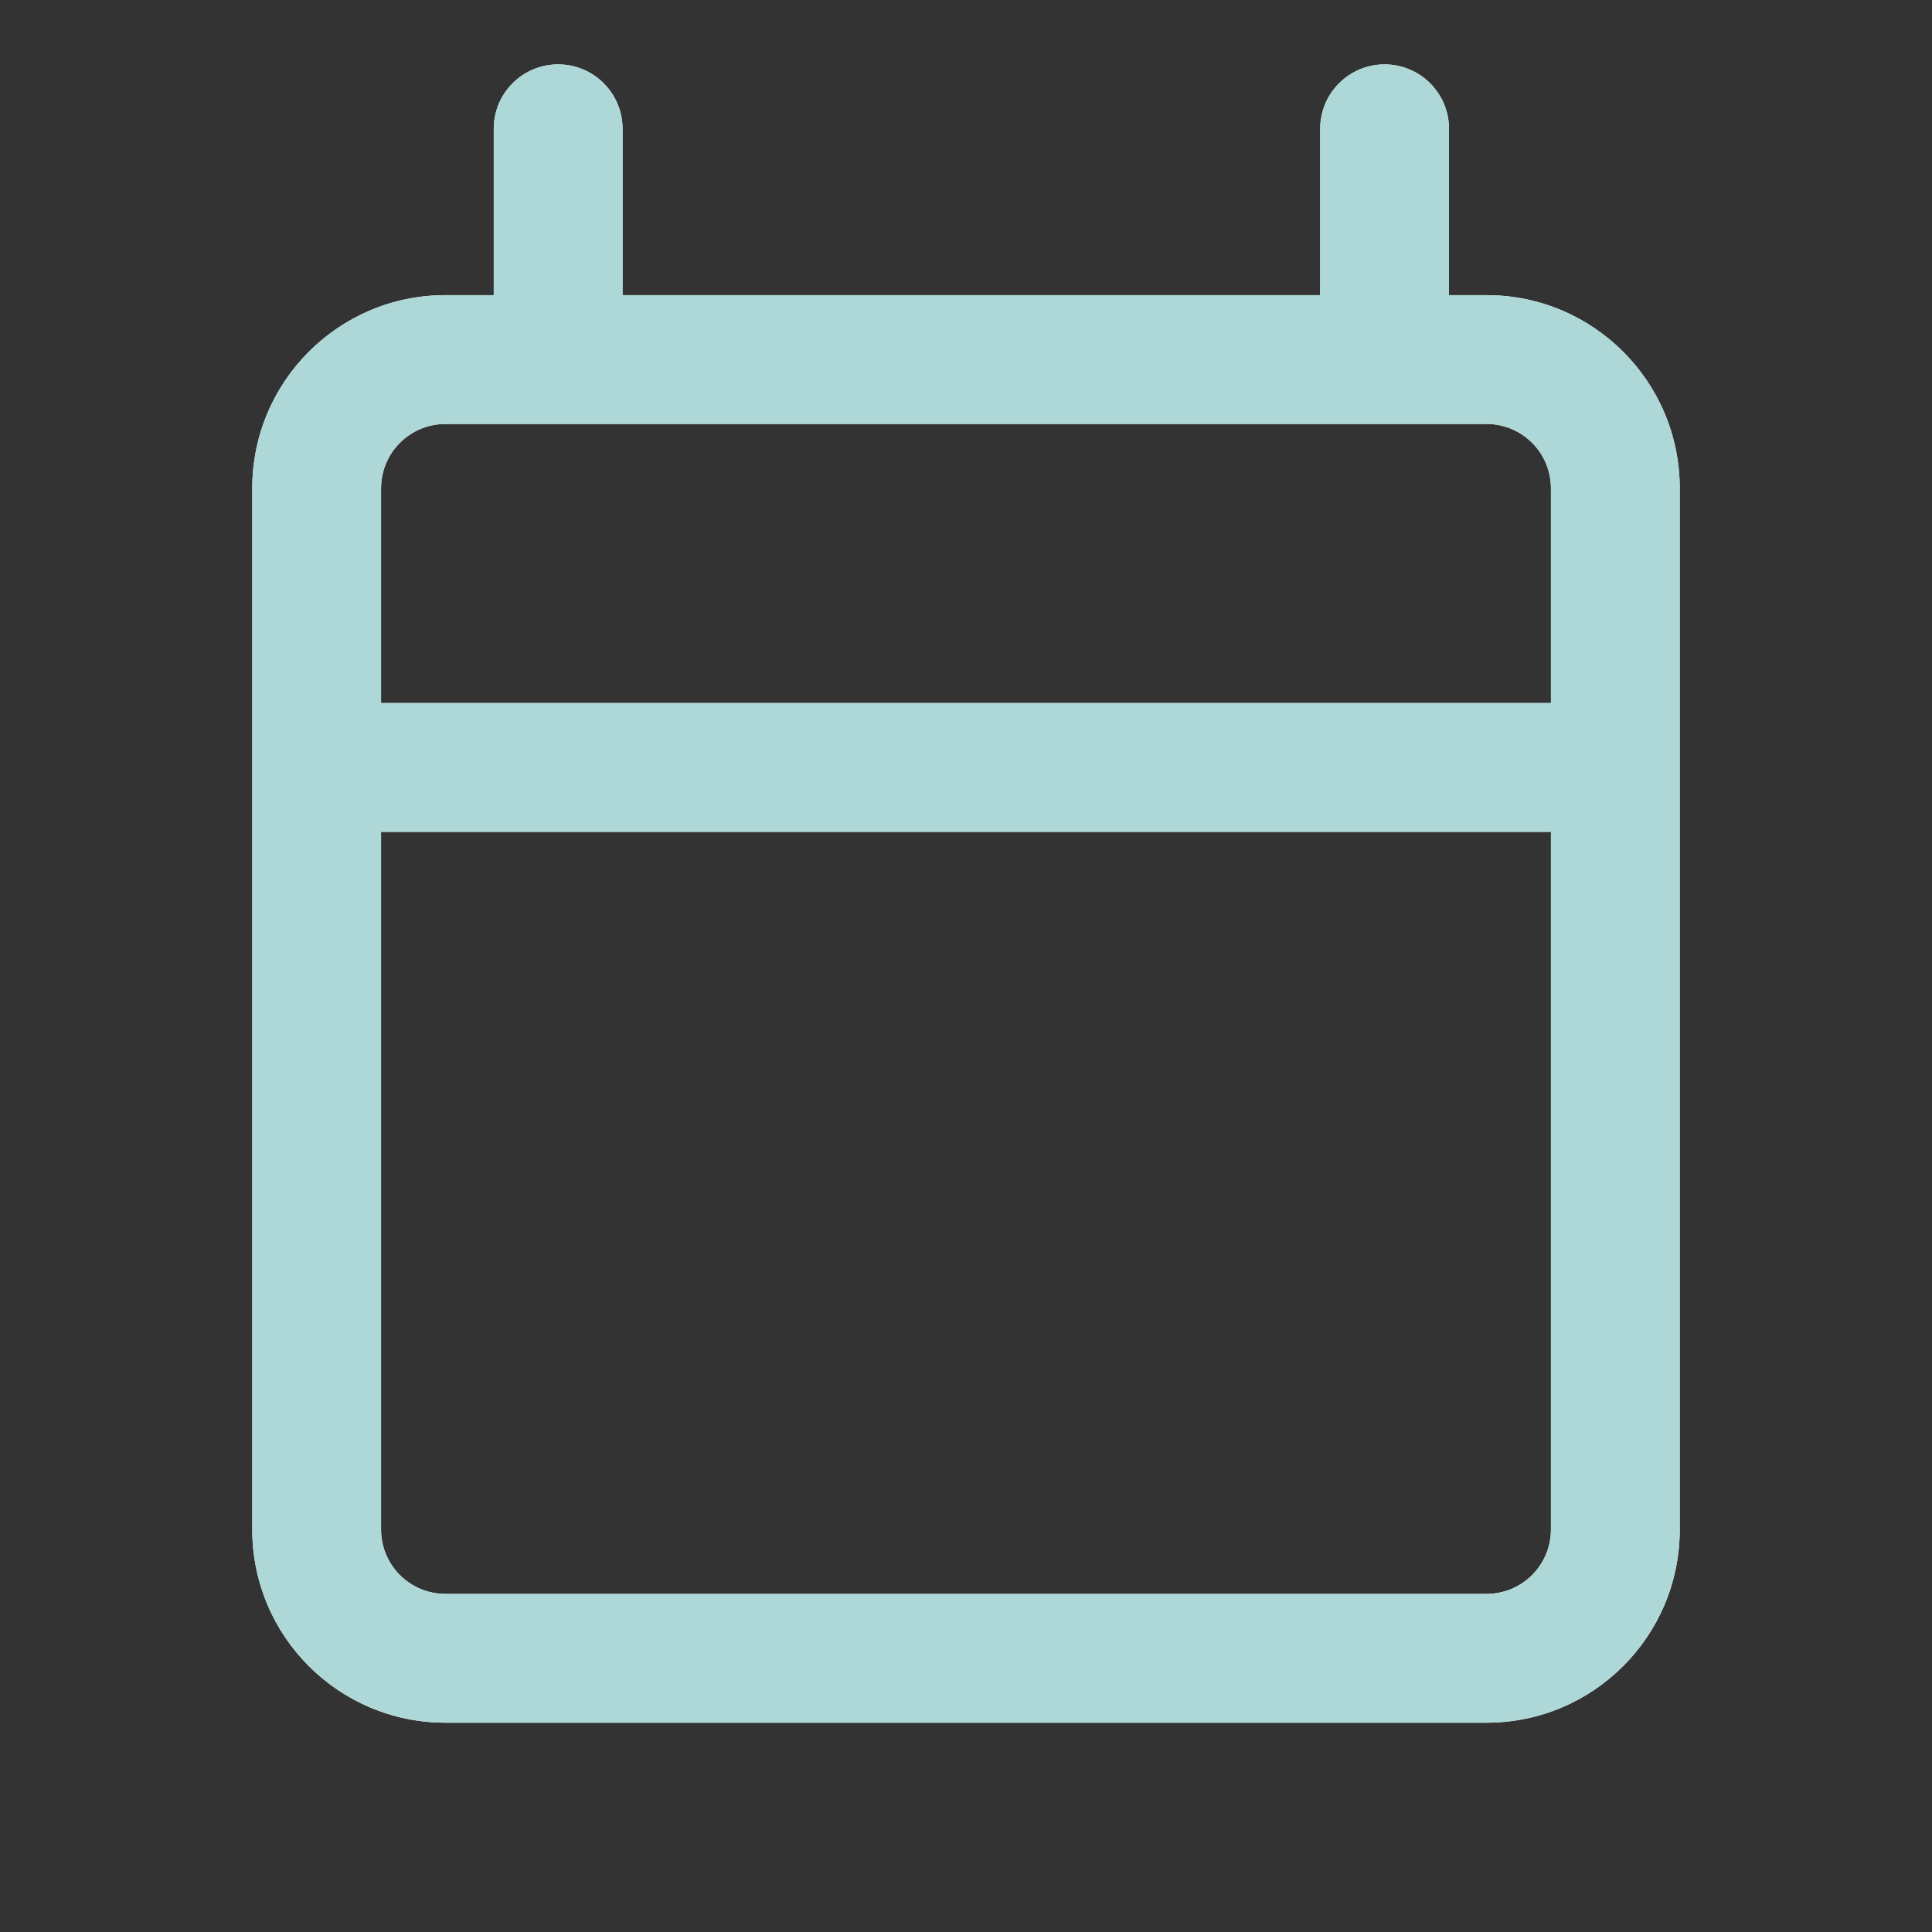
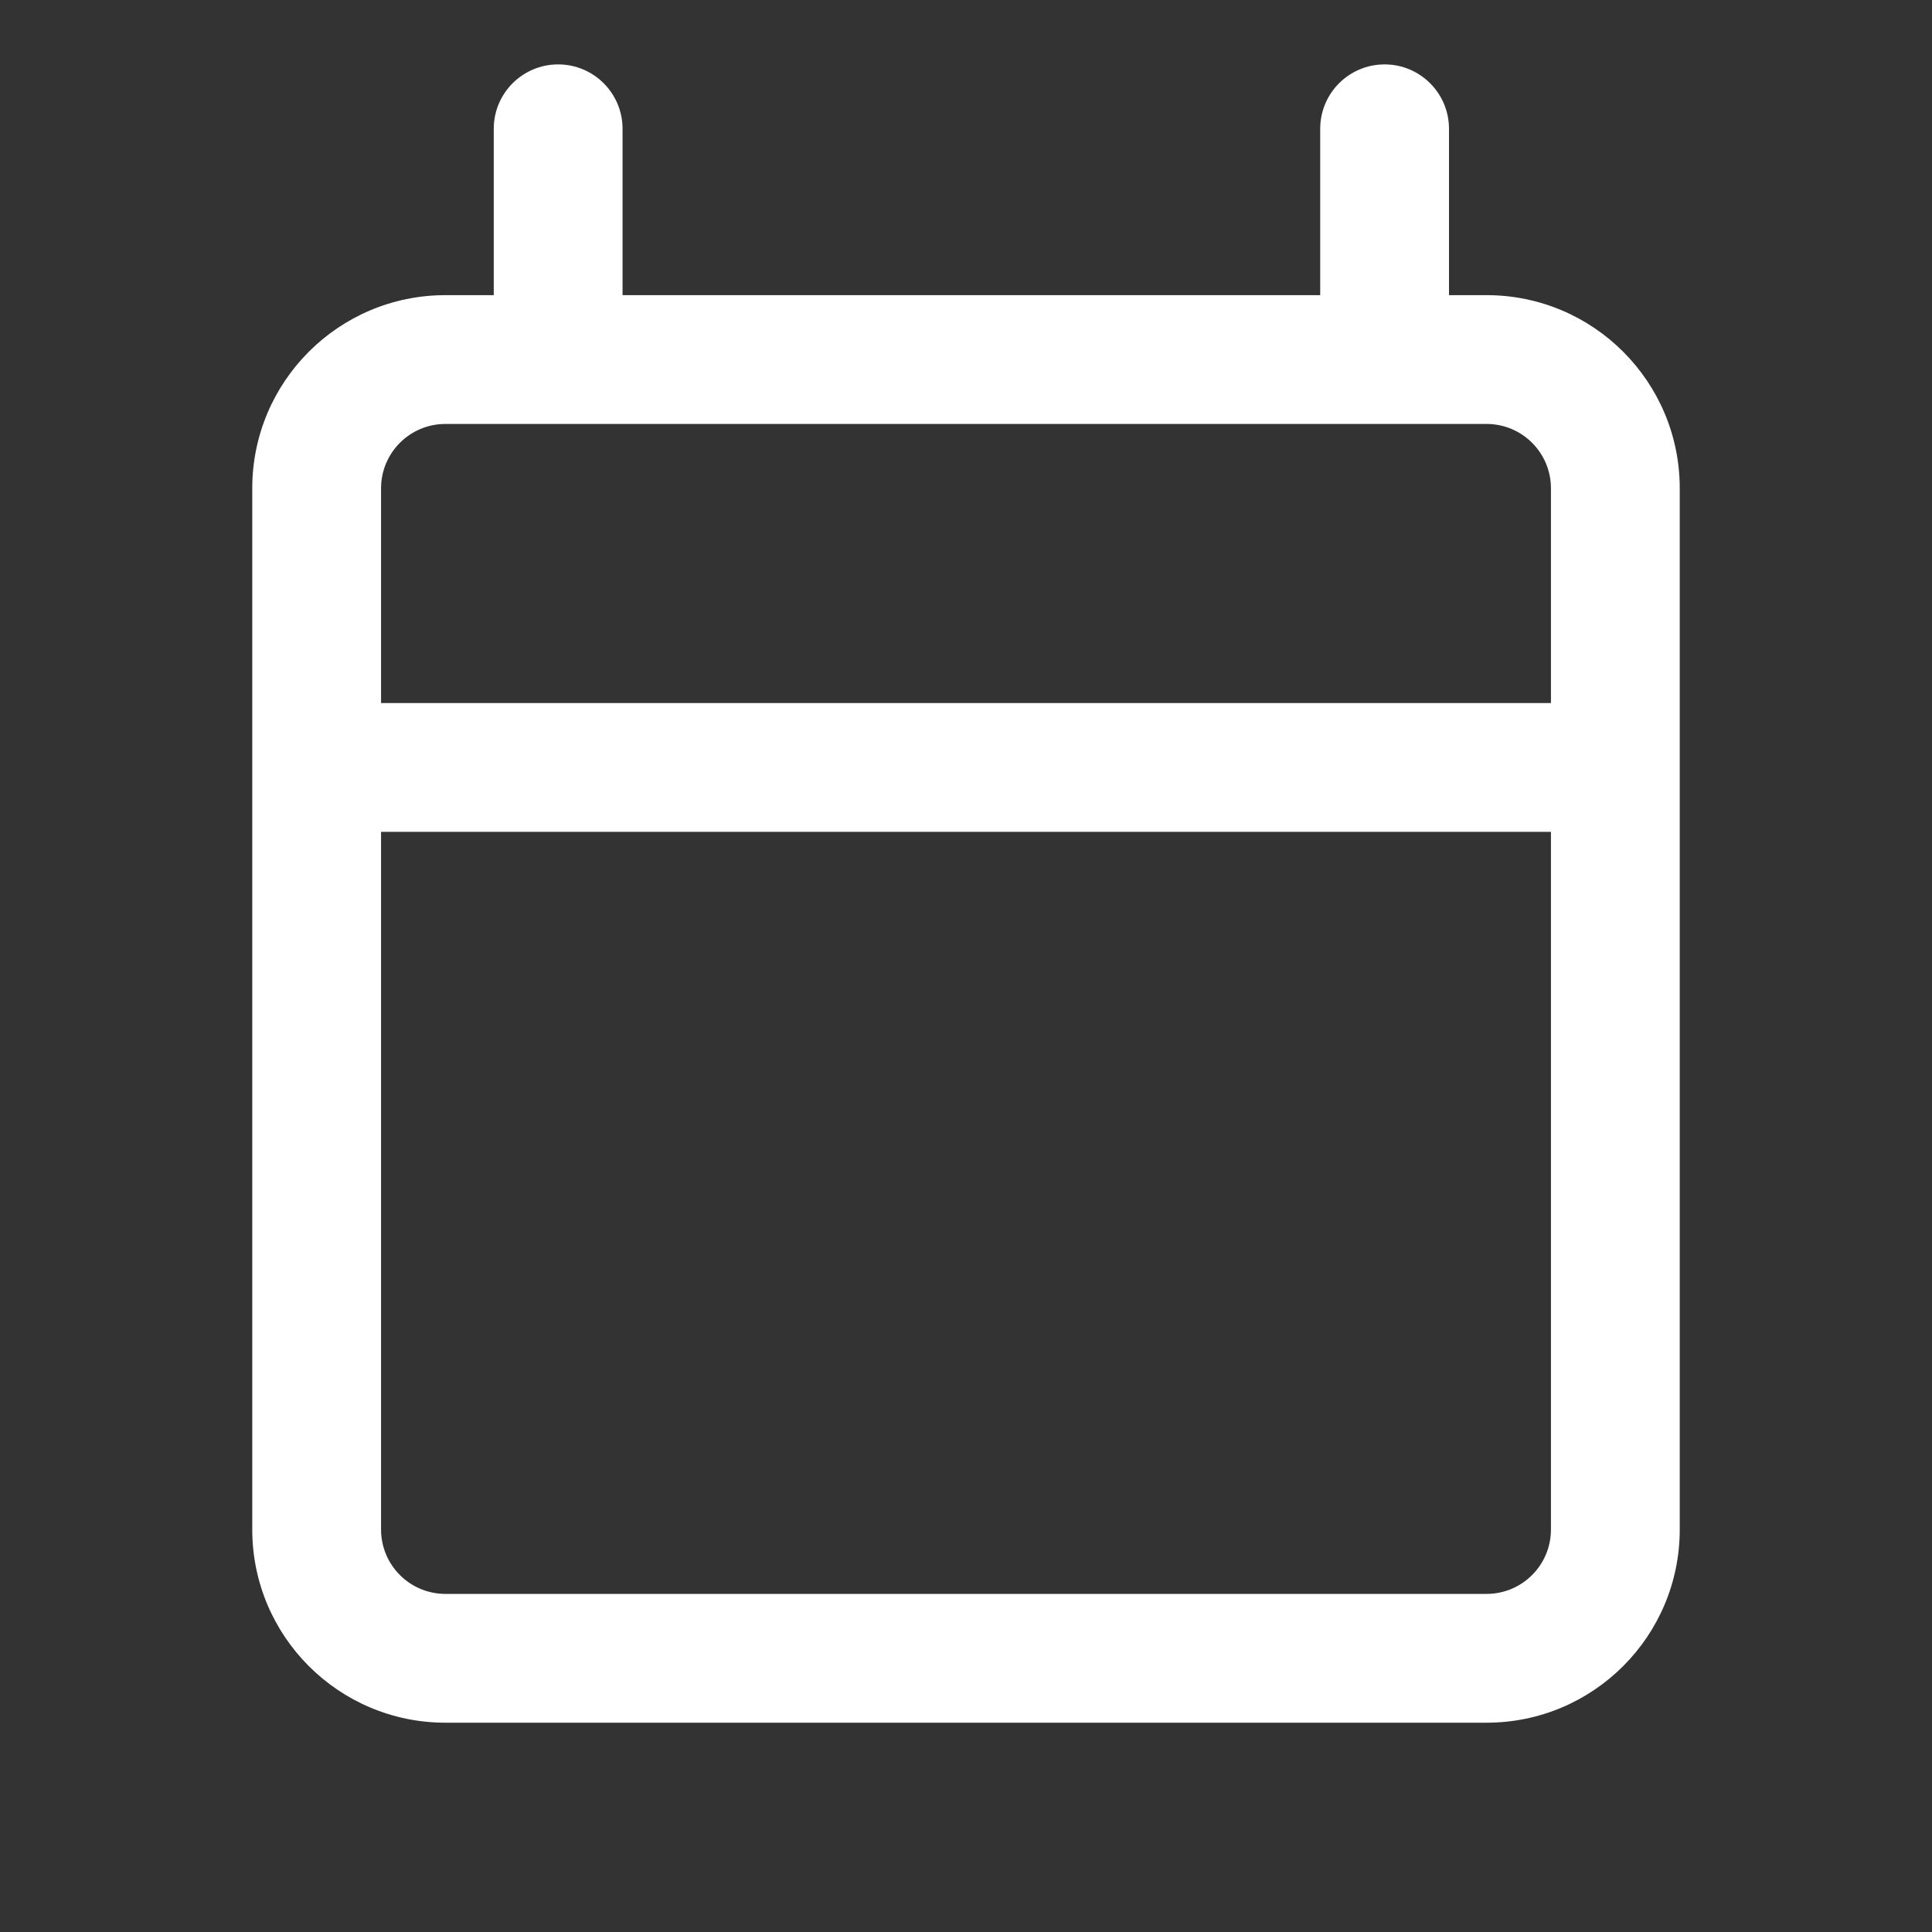
<svg xmlns="http://www.w3.org/2000/svg" width="30" height="30" viewBox="0 0 30 30" fill="none">
  <rect x="0" y="0" width="30" height="30" fill="#333333" stroke="none" />
  <path fill-rule="evenodd" clip-rule="evenodd" d="M8.667 1C9.219 1 9.667 1.448 9.667 2V4.583L20.5 4.583V2C20.5 1.448 20.948 1 21.5 1C22.052 1 22.5 1.448 22.5 2V4.583L23.083 4.583C24.74 4.583 26.083 5.926 26.083 7.583V23.75C26.083 25.407 24.74 26.75 23.083 26.75H6.917C5.26 26.75 3.917 25.407 3.917 23.75V7.583C3.917 5.926 5.26 4.583 6.917 4.583L7.667 4.583L7.667 2C7.667 1.448 8.114 1 8.667 1ZM5.917 7.583C5.917 7.031 6.364 6.583 6.917 6.583H23.083C23.636 6.583 24.083 7.031 24.083 7.583V10.917H5.917V7.583ZM5.917 12.917V23.75C5.917 24.302 6.364 24.75 6.917 24.75H23.083C23.636 24.75 24.083 24.302 24.083 23.75V12.917H5.917Z" fill="white" />
-   <path fill-rule="evenodd" clip-rule="evenodd" d="M8.667 1C9.219 1 9.667 1.448 9.667 2V4.583L20.5 4.583V2C20.5 1.448 20.948 1 21.5 1C22.052 1 22.5 1.448 22.5 2V4.583L23.083 4.583C24.74 4.583 26.083 5.926 26.083 7.583V23.75C26.083 25.407 24.74 26.75 23.083 26.75H6.917C5.26 26.75 3.917 25.407 3.917 23.75V7.583C3.917 5.926 5.26 4.583 6.917 4.583L7.667 4.583L7.667 2C7.667 1.448 8.114 1 8.667 1ZM5.917 7.583C5.917 7.031 6.364 6.583 6.917 6.583H23.083C23.636 6.583 24.083 7.031 24.083 7.583V10.917H5.917V7.583ZM5.917 12.917V23.75C5.917 24.302 6.364 24.75 6.917 24.75H23.083C23.636 24.75 24.083 24.302 24.083 23.75V12.917H5.917Z" fill="url(#paint0_linear_27_2)" />
  <defs>
    <linearGradient id="paint0_linear_27_2" x1="3.917" y1="26.75" x2="28.407" y2="24.308" gradientUnits="userSpaceOnUse">
      <stop stop-color="#aed8d8" />
      <stop offset="0.5" stop-color="#aed8d8" />
      <stop offset="1" stop-color="#aed8d8" />
    </linearGradient>
  </defs>
</svg>